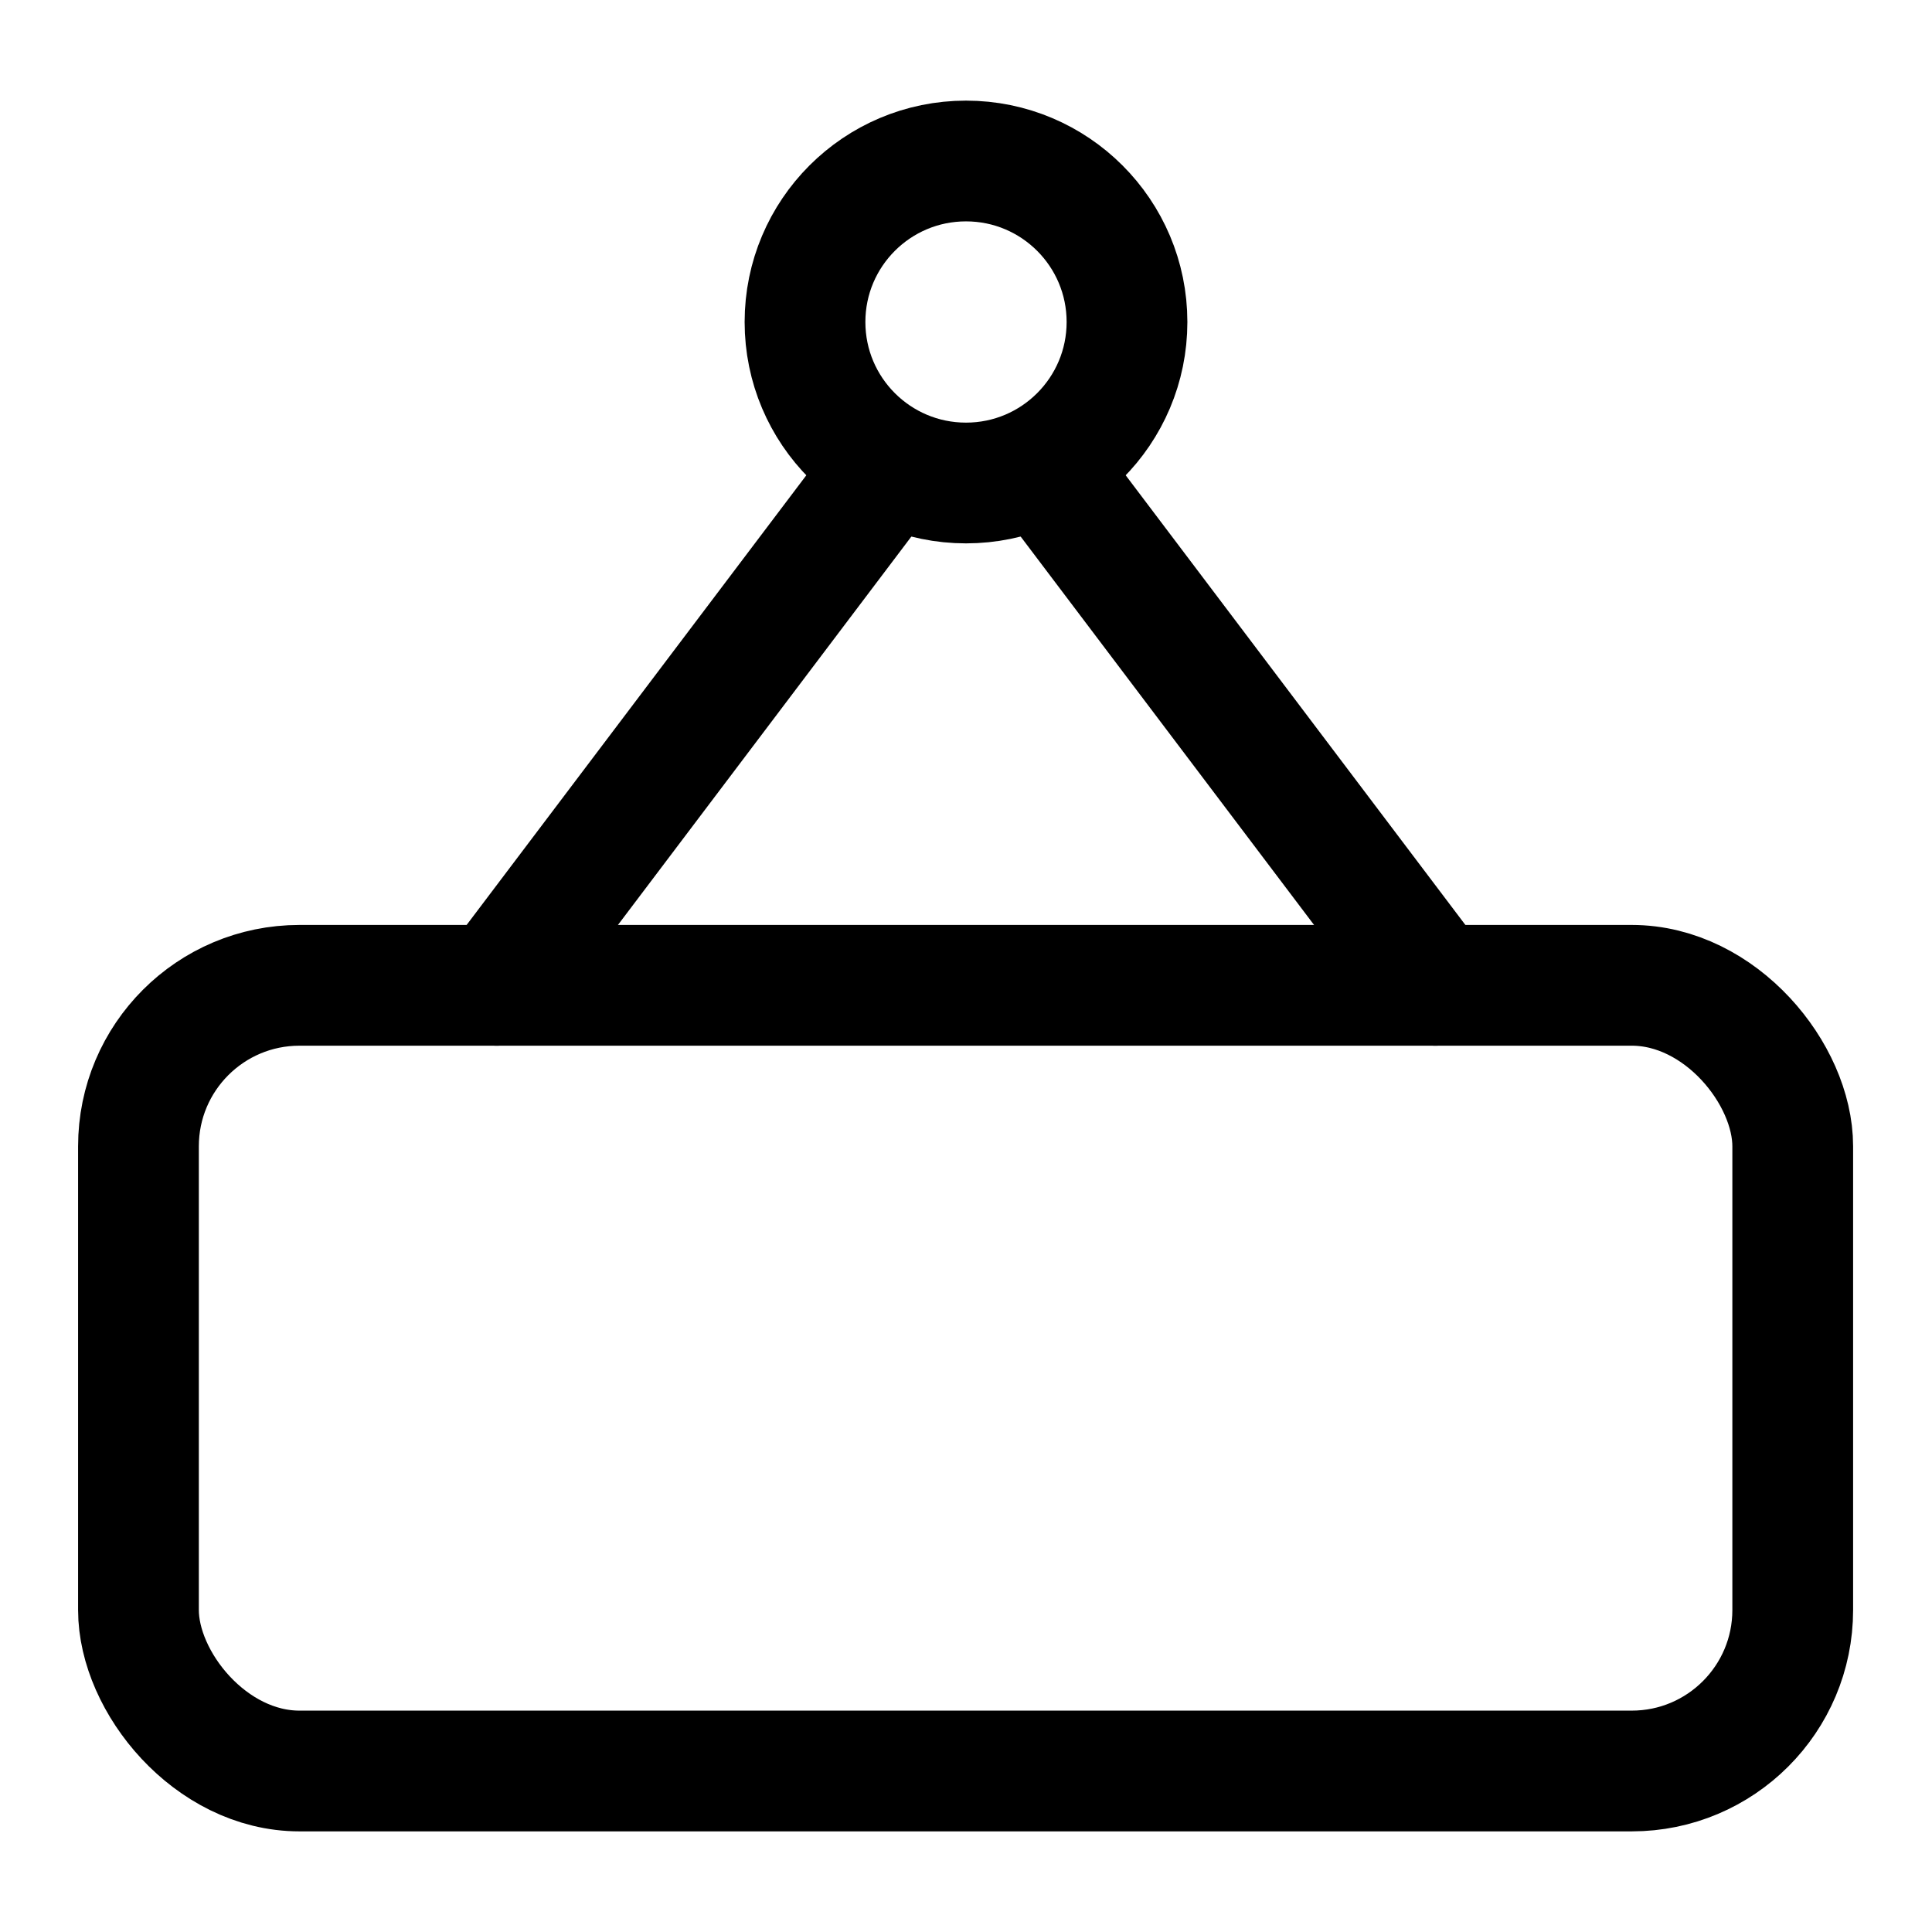
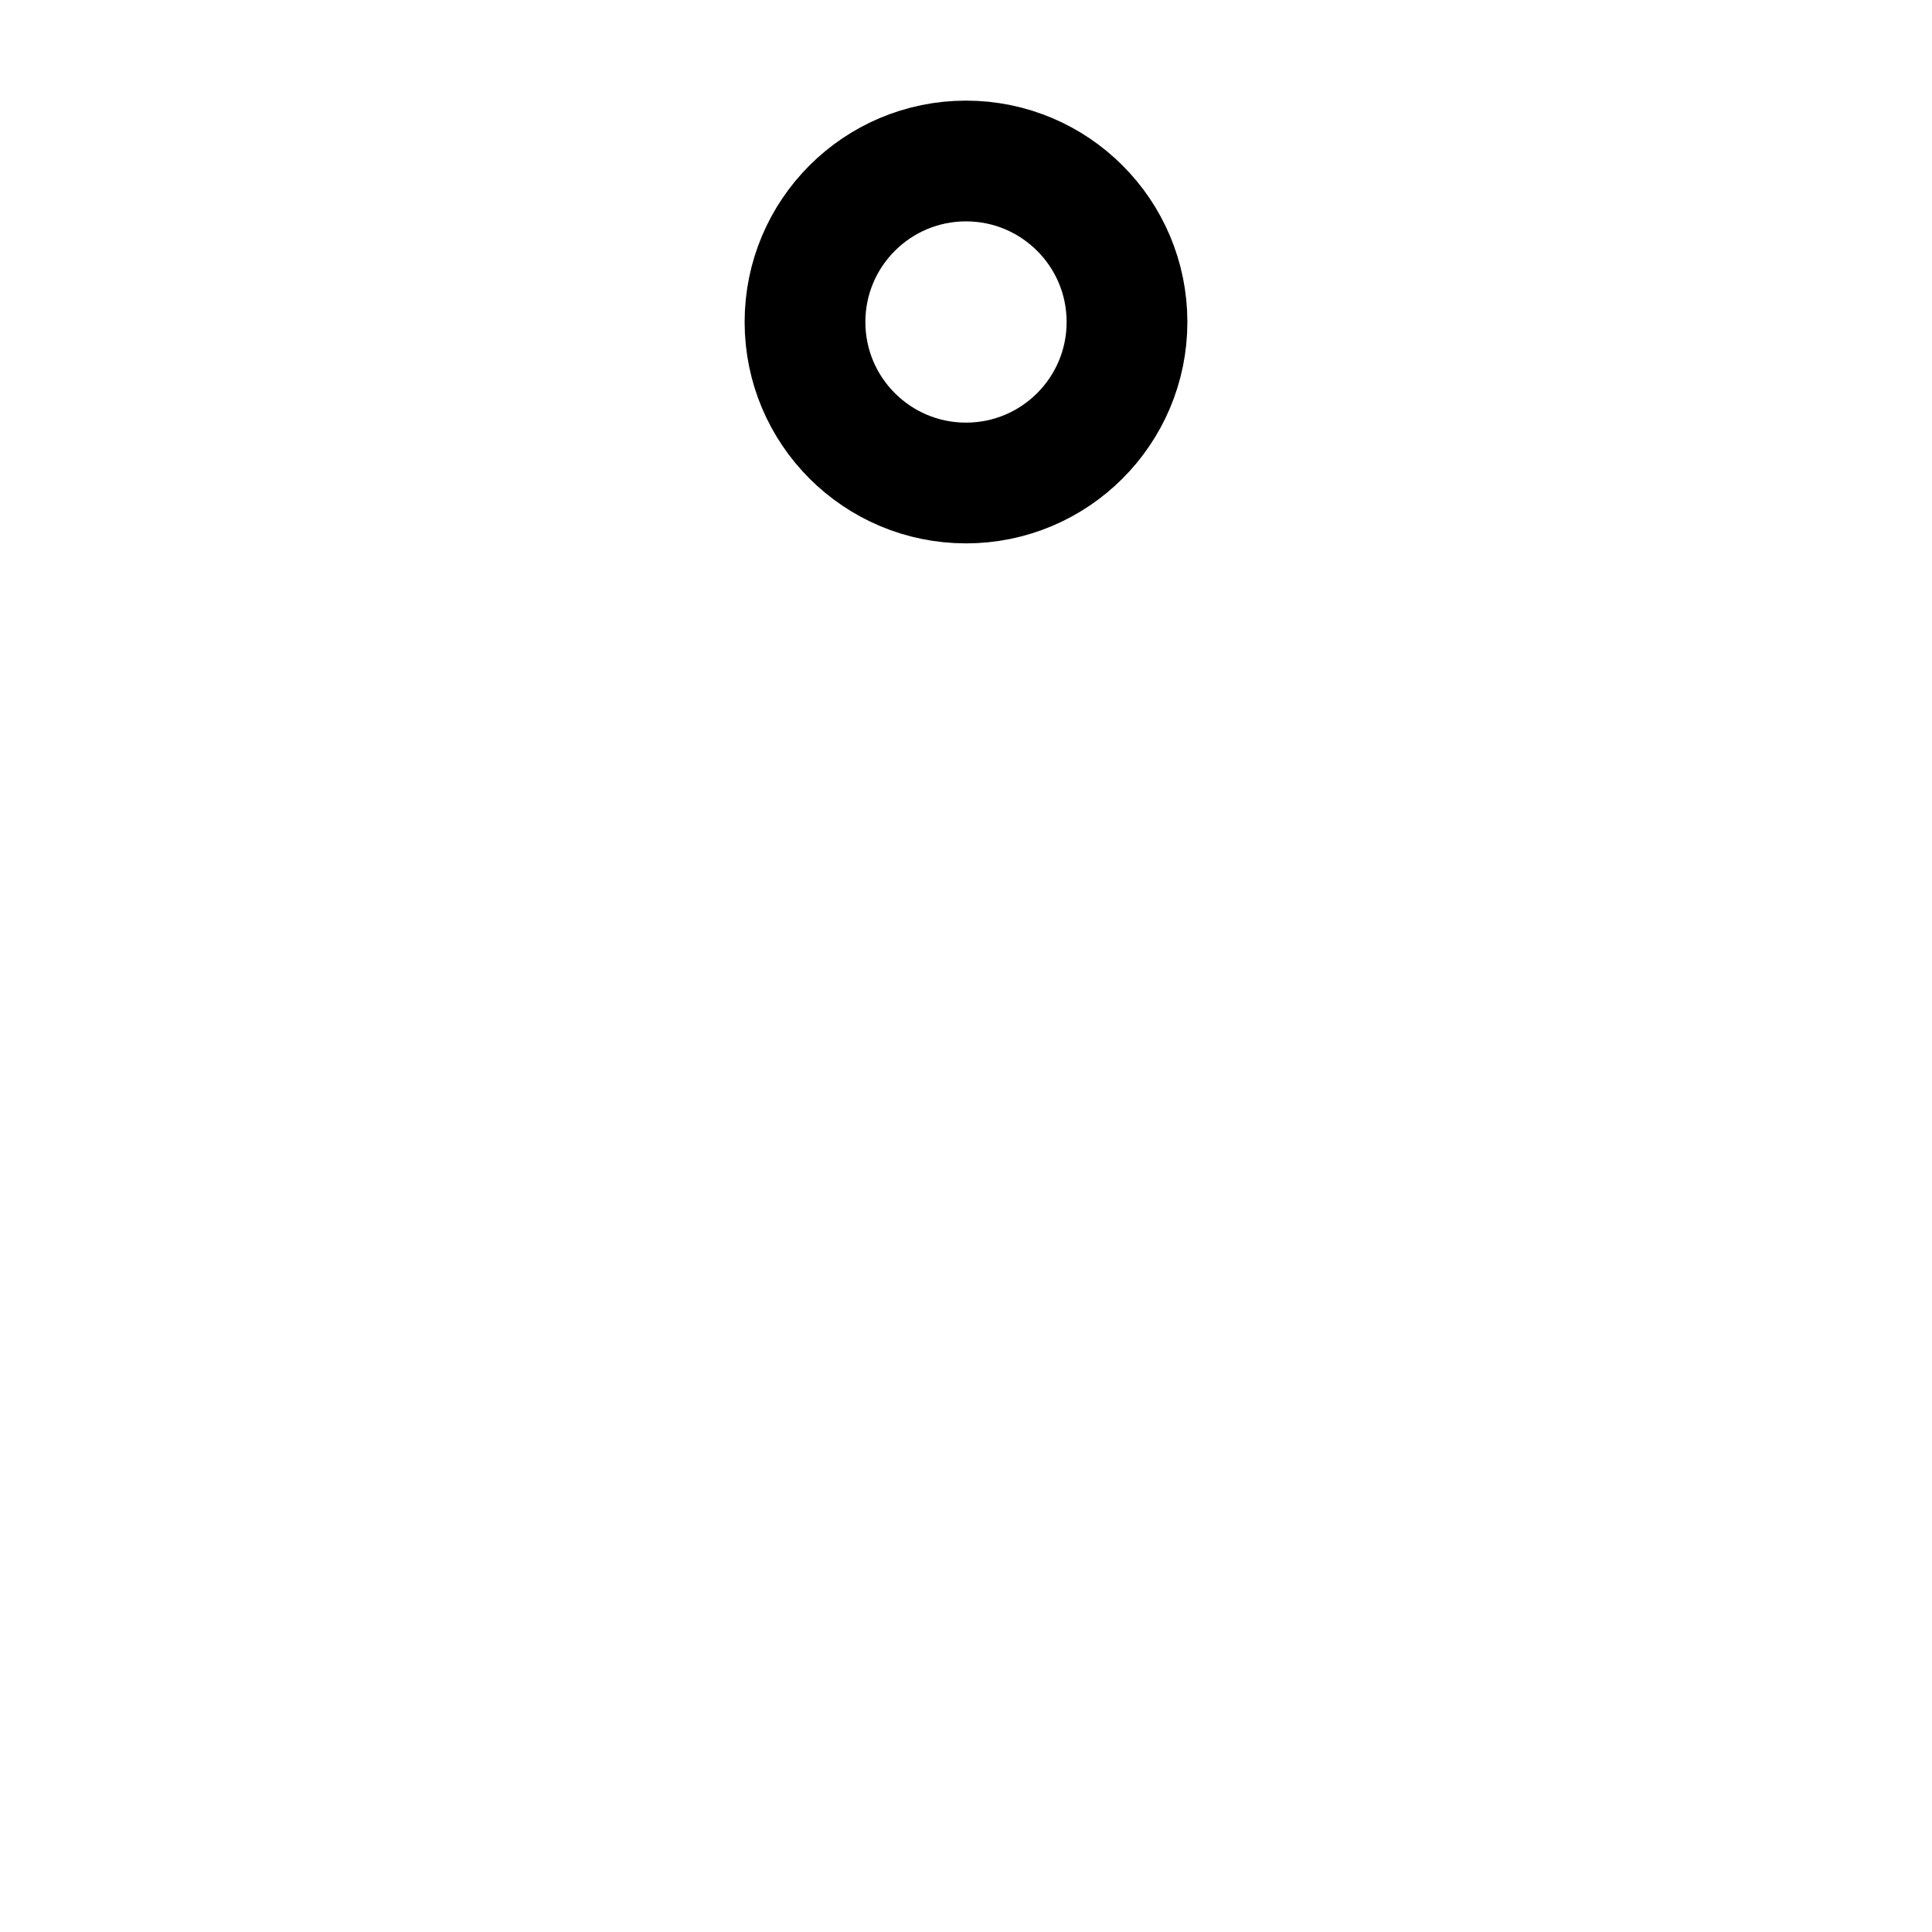
<svg xmlns="http://www.w3.org/2000/svg" width="800px" height="800px" viewBox="0 0 24 24">
  <defs>
    <style>.cls-1{fill:none;stroke:#000000;stroke-linecap:round;stroke-linejoin:round;stroke-width:1.5px;}</style>
  </defs>
  <g id="ic-ecommerce-sign">
-     <rect class="cls-1" x="1.72" y="12.24" width="20.55" height="9.76" rx="2" />
    <circle class="cls-1" cx="12" cy="4" r="2" />
-     <line class="cls-1" x1="12.95" y1="5.78" x2="17.83" y2="12.24" />
-     <line class="cls-1" x1="11.05" y1="5.78" x2="6.17" y2="12.24" />
  </g>
</svg>